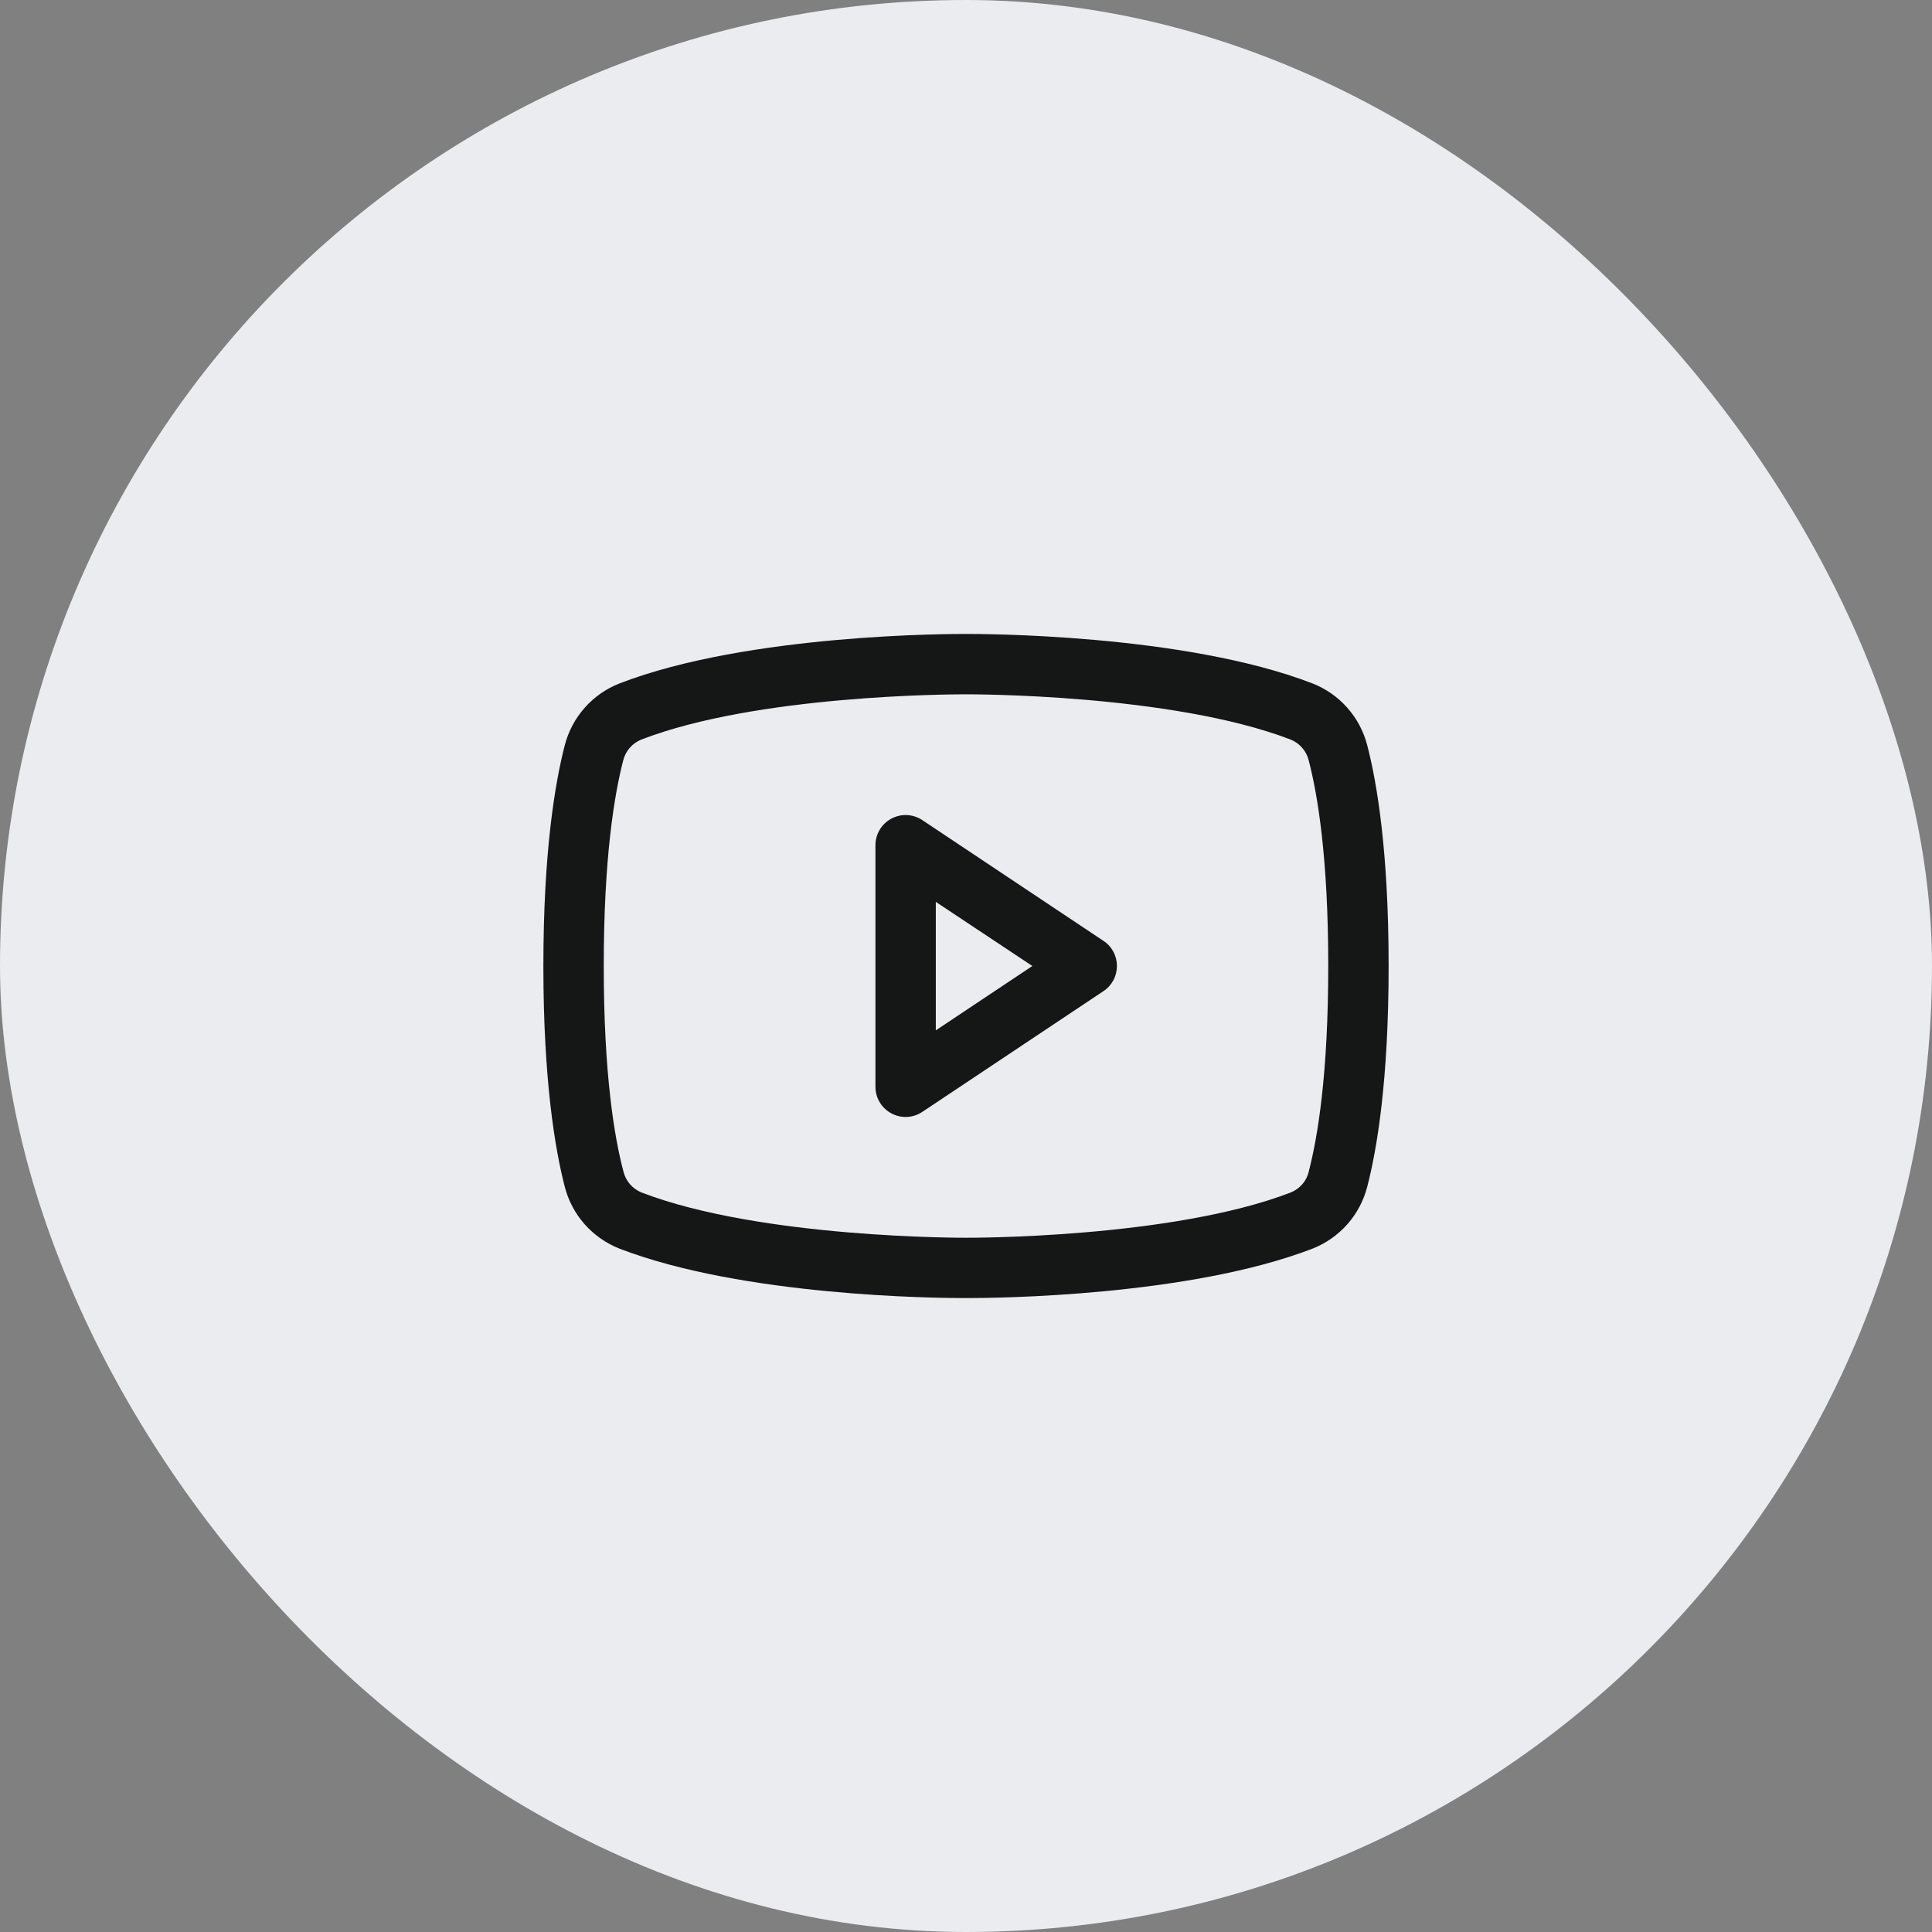
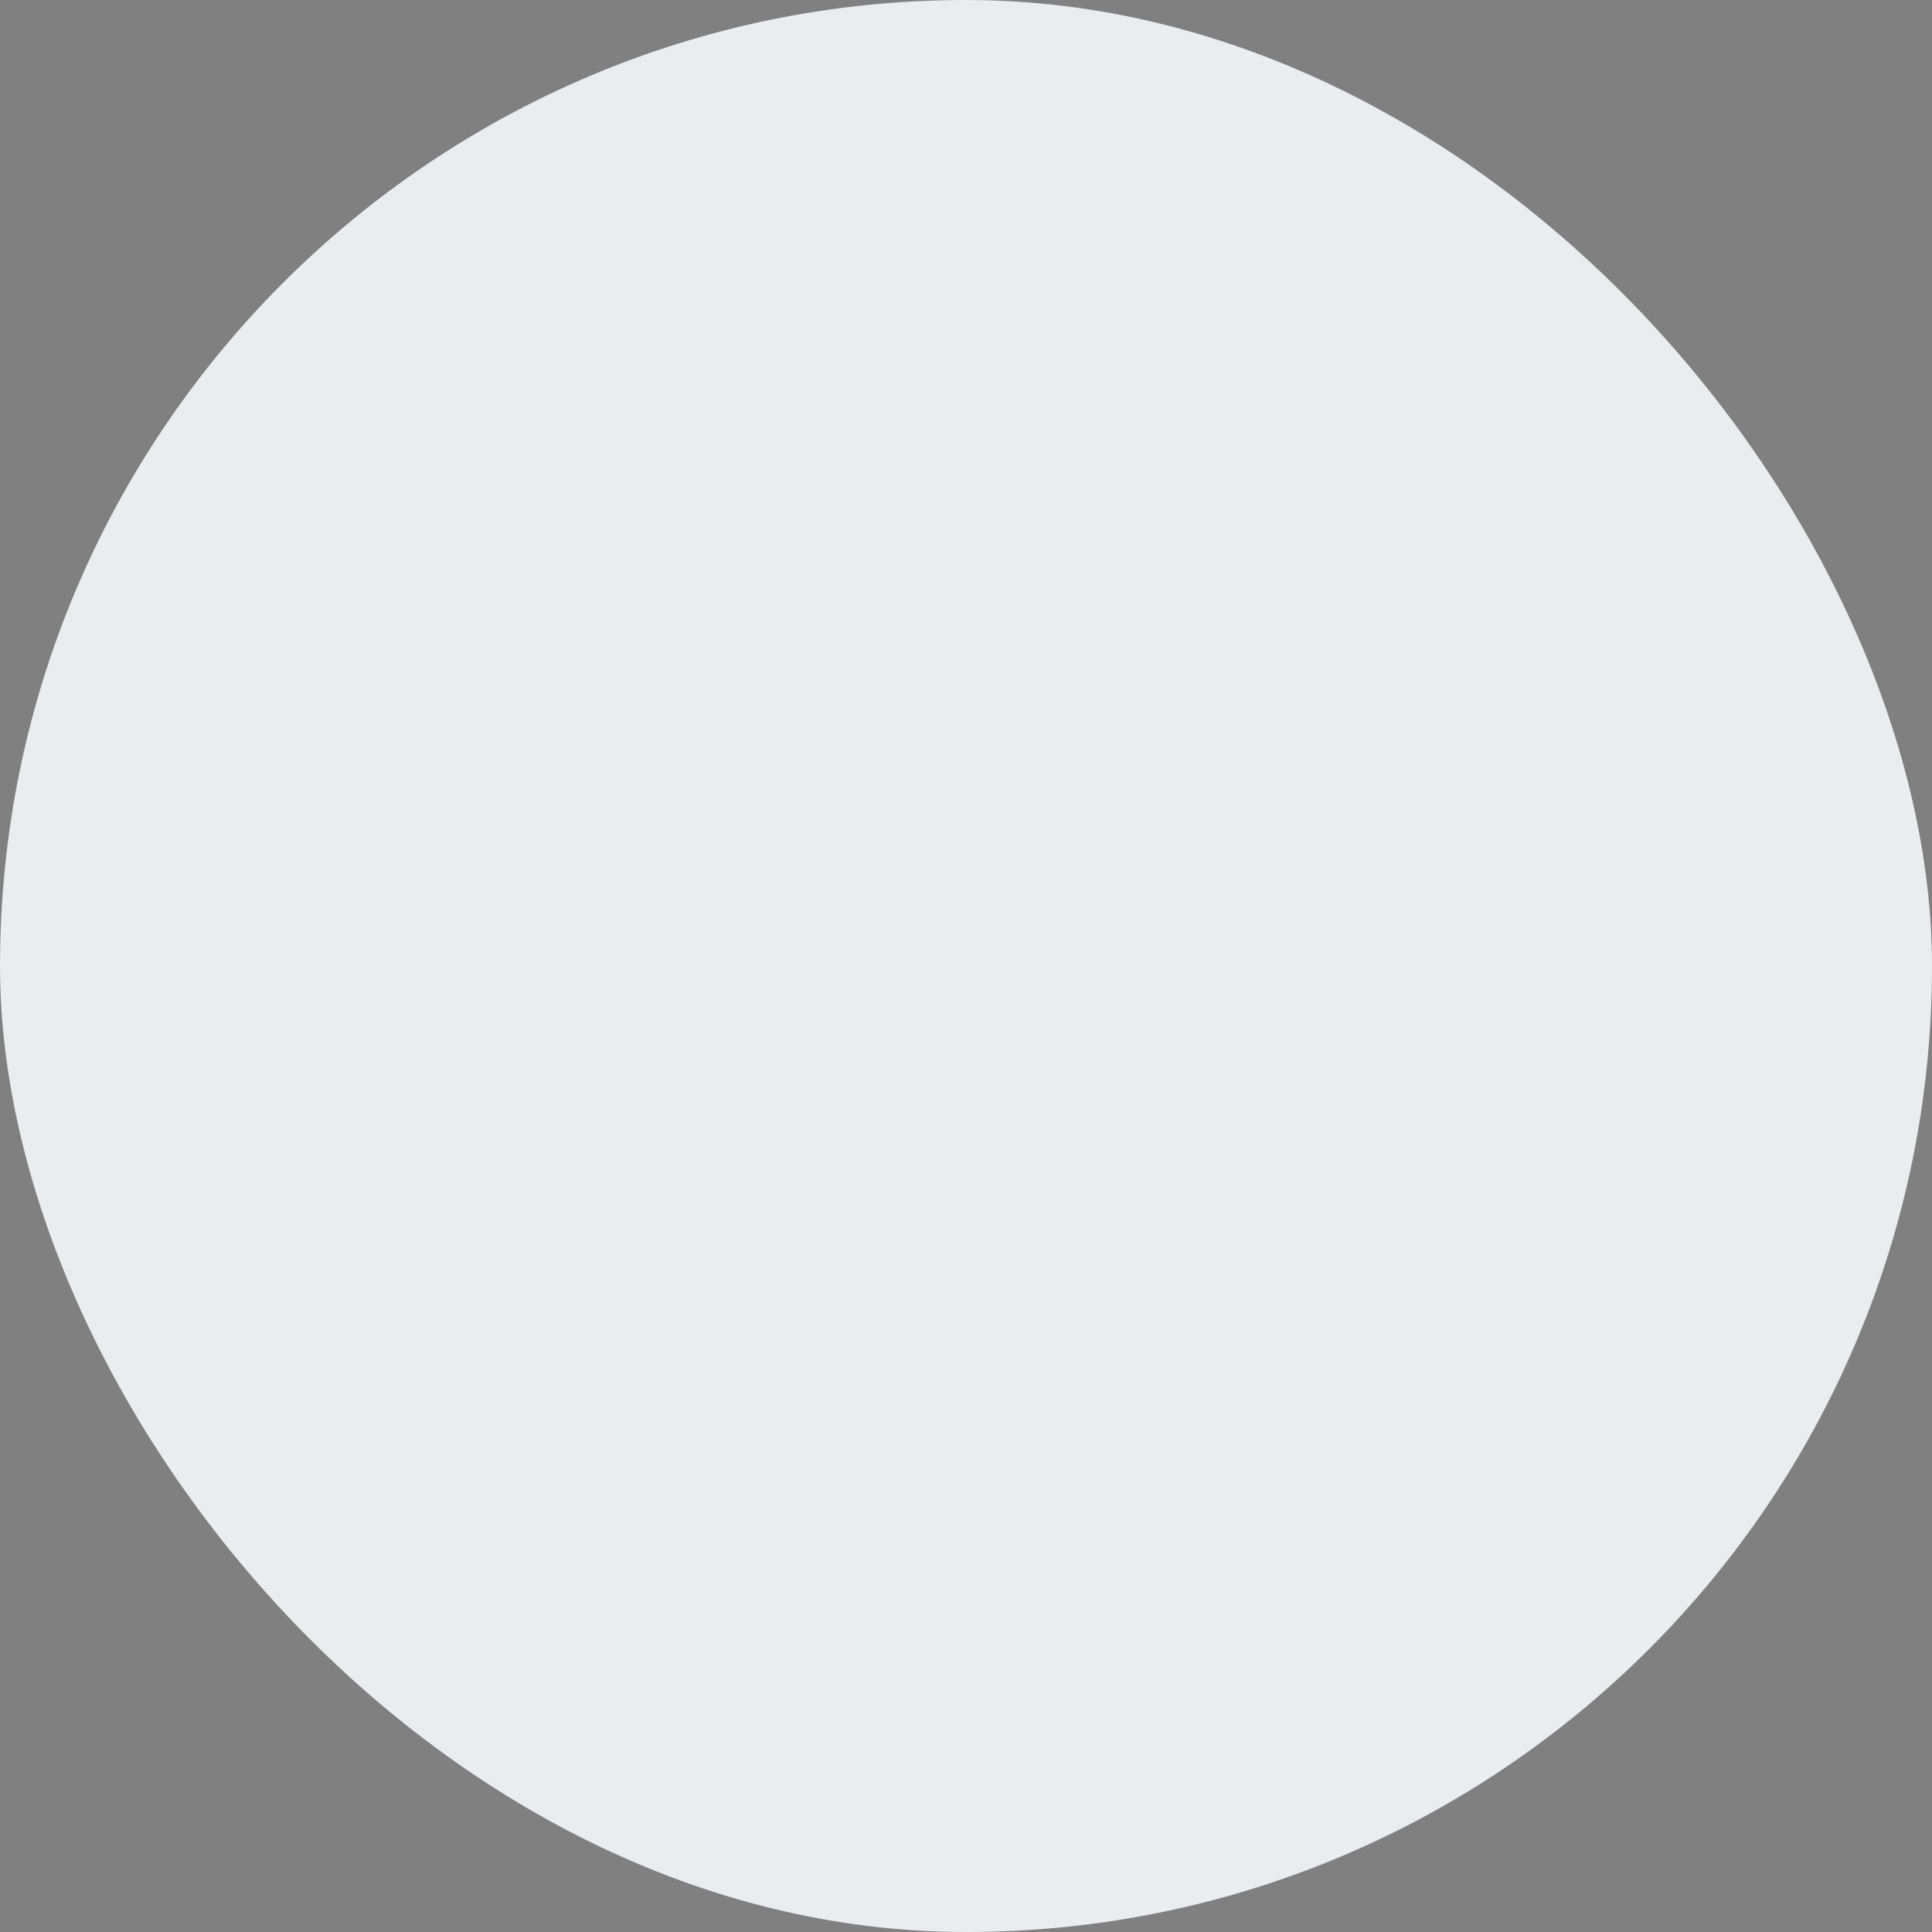
<svg xmlns="http://www.w3.org/2000/svg" width="32" height="32" viewBox="0 0 32 32" fill="none">
  <rect x="0" y="0" width="32" height="32" fill="#808080" stroke="none" />
  <rect width="32" height="32" rx="16" fill="#EAECF0" />
-   <path d="M18.277 15.584L15.277 13.584C15.202 13.534 15.115 13.505 15.024 13.5C14.934 13.496 14.844 13.516 14.764 13.559C14.684 13.602 14.617 13.665 14.571 13.743C14.524 13.821 14.5 13.909 14.5 14V18C14.5 18.09 14.524 18.179 14.571 18.257C14.617 18.335 14.684 18.398 14.764 18.441C14.844 18.484 14.934 18.504 15.024 18.5C15.115 18.495 15.202 18.466 15.277 18.416L18.277 16.416C18.346 16.371 18.402 16.309 18.441 16.236C18.48 16.163 18.5 16.082 18.5 16C18.5 15.918 18.48 15.836 18.441 15.764C18.402 15.691 18.346 15.629 18.277 15.584ZM15.5 17.066V14.938L17.099 16L15.5 17.066ZM22.646 12.345C22.587 12.115 22.474 11.902 22.316 11.723C22.159 11.545 21.961 11.407 21.74 11.32C19.598 10.492 16.188 10.5 16 10.5C15.812 10.5 12.402 10.492 10.26 11.32C10.039 11.407 9.841 11.545 9.684 11.723C9.526 11.902 9.413 12.115 9.354 12.345C9.193 12.969 9 14.109 9 16C9 17.891 9.193 19.031 9.354 19.655C9.413 19.886 9.526 20.099 9.683 20.277C9.841 20.455 10.039 20.594 10.26 20.681C12.312 21.473 15.525 21.5 15.959 21.5H16.041C16.475 21.5 19.689 21.473 21.74 20.681C21.962 20.594 22.159 20.455 22.317 20.277C22.474 20.099 22.587 19.886 22.646 19.655C22.808 19.03 23 17.891 23 16C23 14.109 22.808 12.969 22.646 12.345ZM21.677 19.407C21.659 19.484 21.622 19.555 21.57 19.615C21.518 19.674 21.453 19.721 21.379 19.751C19.401 20.514 16.037 20.501 16.004 20.501H16C15.966 20.501 12.604 20.513 10.625 19.751C10.552 19.721 10.486 19.674 10.435 19.615C10.383 19.555 10.346 19.484 10.327 19.407C10.175 18.837 10 17.786 10 16C10 14.214 10.175 13.163 10.322 12.596C10.341 12.518 10.378 12.447 10.43 12.387C10.482 12.327 10.547 12.28 10.621 12.25C12.528 11.513 15.724 11.5 15.986 11.5H16.003C16.037 11.5 19.402 11.489 21.378 12.25C21.451 12.28 21.517 12.326 21.568 12.386C21.62 12.445 21.657 12.516 21.676 12.593C21.825 13.163 22 14.214 22 16C22 17.786 21.825 18.837 21.677 19.404V19.407Z" fill="#151716" />
</svg>